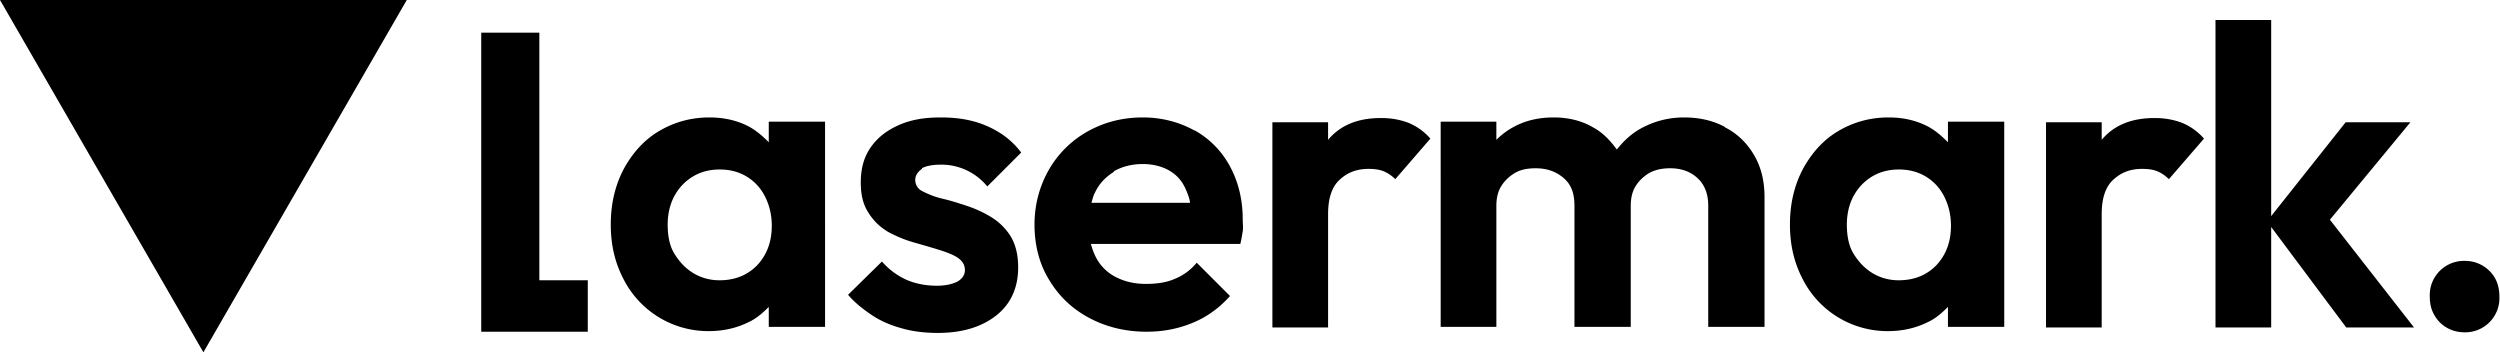
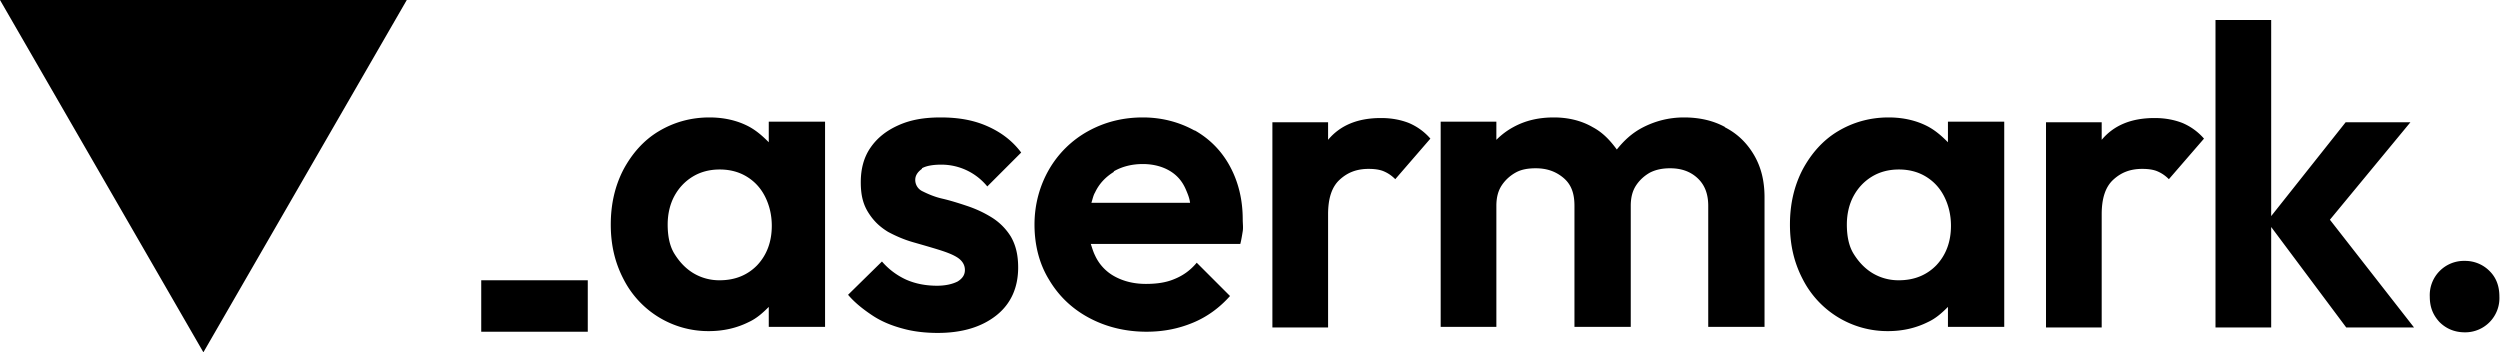
<svg xmlns="http://www.w3.org/2000/svg" viewBox="0 0 41.3 5.82">
-   <path d="M9.71 4.63v.85H7.95V.54h.96v4.09h.8zM12.7 2.35c-.1-.1-.2-.19-.33-.26-.19-.1-.41-.15-.65-.15-.31 0-.59.08-.84.23s-.44.37-.58.63c-.14.27-.21.57-.21.91s.07.63.21.9a1.57 1.57 0 0 0 1.41.86c.24 0 .46-.05.66-.15.13-.06.23-.15.33-.25v.33h.93V2.01h-.93v.33zm-.18 2.02c-.16.17-.37.26-.63.26a.83.83 0 0 1-.44-.12c-.13-.08-.23-.19-.31-.32s-.11-.3-.11-.48.04-.34.11-.47.17-.24.3-.32c.13-.08.28-.12.45-.12s.32.04.45.12c.13.08.23.19.3.33s.11.3.11.48c0 .26-.08.48-.24.65zM15.23 2.78c.07-.04.18-.06.32-.06a.978.978 0 0 1 .76.36l.56-.56c-.15-.2-.34-.34-.57-.44-.23-.1-.48-.14-.76-.14s-.5.04-.7.13-.35.21-.46.37c-.11.16-.16.35-.16.57s.04.37.13.51.19.23.32.31c.13.07.27.13.41.17.14.04.28.08.41.12s.24.08.32.13c.08.05.13.12.13.21 0 .08-.04.14-.12.19-.08.04-.19.07-.34.07-.18 0-.35-.03-.51-.1a1.17 1.17 0 0 1-.4-.3l-.56.55c.11.13.25.24.4.34.15.1.32.17.51.22.18.05.38.07.57.07.41 0 .73-.1.97-.29.24-.19.36-.46.36-.79 0-.21-.04-.37-.12-.51a.979.979 0 0 0-.32-.32c-.13-.08-.26-.14-.41-.19s-.28-.09-.41-.12-.24-.08-.32-.12a.206.206 0 0 1-.12-.19c0-.07.04-.13.11-.18zM19.74 2.16c-.25-.14-.54-.22-.86-.22-.34 0-.64.08-.91.23-.27.15-.49.37-.64.63s-.24.57-.24.91.08.65.24.91c.16.27.38.48.66.63.28.15.6.23.95.23.28 0 .53-.05.77-.15s.44-.25.61-.44l-.55-.55c-.1.12-.22.21-.37.27-.14.06-.3.08-.47.08-.19 0-.36-.04-.51-.12a.746.746 0 0 1-.33-.35c-.03-.06-.05-.13-.07-.19h2.47c.02-.08.03-.15.04-.21s0-.13 0-.19c0-.33-.07-.62-.21-.88-.14-.26-.34-.46-.59-.6zm-1.34.67c.14-.08.3-.12.48-.12.17 0 .32.04.44.11s.21.17.27.31c.03.07.06.14.07.22h-1.63c.02-.06.03-.12.06-.17.07-.15.18-.26.31-.34zM22.81 1.95c-.38 0-.67.12-.87.36v.01-.3h-.92v3.39h.92V3.54c0-.26.06-.45.19-.57s.28-.18.48-.18c.09 0 .18.01.25.04s.13.07.19.13l.58-.67a.971.971 0 0 0-.36-.26c-.13-.05-.28-.08-.45-.08zM28.5 2.1c-.2-.11-.43-.16-.68-.16s-.48.06-.69.17c-.17.09-.3.21-.42.36-.11-.15-.23-.28-.4-.37-.19-.11-.41-.16-.64-.16-.25 0-.47.05-.67.16-.11.06-.2.13-.28.21v-.3h-.92V5.4h.92v-2c0-.14.03-.25.09-.34.06-.09.14-.16.23-.21s.2-.07.33-.07c.18 0 .33.05.46.16s.18.26.18.46v2h.93v-2c0-.14.03-.25.09-.34.06-.09.14-.16.23-.21.1-.05.21-.07.33-.07.18 0 .33.05.45.16s.18.26.18.46v2h.93V3.26c0-.28-.06-.51-.18-.71-.12-.2-.28-.35-.48-.45zM32.18 2.35c-.1-.1-.2-.19-.33-.26-.19-.1-.41-.15-.65-.15-.31 0-.59.08-.84.23s-.44.37-.58.63c-.14.27-.21.57-.21.91s.07.63.21.9a1.57 1.57 0 0 0 1.41.86c.24 0 .46-.05.66-.15.13-.06.23-.15.33-.25v.33h.93V2.01h-.93v.33zM32 4.37c-.16.17-.37.26-.63.26a.83.83 0 0 1-.44-.12c-.13-.08-.23-.19-.31-.32s-.11-.3-.11-.48.04-.34.11-.47.17-.24.3-.32c.13-.08.28-.12.45-.12s.32.04.45.12c.13.08.23.19.3.33s.11.3.11.48c0 .26-.08.48-.24.65zM35.59 1.95c-.38 0-.67.12-.87.36v.01-.3h-.92v3.39h.92V3.54c0-.26.06-.45.19-.57s.28-.18.48-.18c.09 0 .18.01.25.04s.13.07.19.13l.58-.67a.971.971 0 0 0-.36-.26c-.13-.05-.28-.08-.45-.08zM39.82 2.02h-1.07l-1.23 1.55V.33h-.92v5.08h.92V3.75l1.24 1.66h1.12l-1.39-1.78 1.33-1.61zM41.13 4.48a.566.566 0 0 0-.41-.17.565.565 0 0 0-.58.59c0 .17.05.3.16.42.11.11.25.17.42.17a.565.565 0 0 0 .57-.59c0-.17-.05-.31-.16-.42zM3.36 5.82 0 0h6.72L3.36 5.82z" />
+   <path d="M9.71 4.63v.85H7.95V.54v4.09h.8zM12.7 2.35c-.1-.1-.2-.19-.33-.26-.19-.1-.41-.15-.65-.15-.31 0-.59.08-.84.23s-.44.37-.58.63c-.14.27-.21.57-.21.91s.07.63.21.9a1.57 1.57 0 0 0 1.41.86c.24 0 .46-.05.66-.15.13-.06.23-.15.33-.25v.33h.93V2.01h-.93v.33zm-.18 2.02c-.16.17-.37.26-.63.26a.83.83 0 0 1-.44-.12c-.13-.08-.23-.19-.31-.32s-.11-.3-.11-.48.04-.34.11-.47.17-.24.3-.32c.13-.08.28-.12.45-.12s.32.04.45.12c.13.08.23.19.3.33s.11.3.11.48c0 .26-.08.48-.24.65zM15.23 2.78c.07-.04.18-.06.32-.06a.978.978 0 0 1 .76.36l.56-.56c-.15-.2-.34-.34-.57-.44-.23-.1-.48-.14-.76-.14s-.5.04-.7.13-.35.21-.46.37c-.11.16-.16.35-.16.57s.04.37.13.51.19.23.32.31c.13.07.27.13.41.17.14.04.28.08.41.12s.24.08.32.13c.08.05.13.12.13.21 0 .08-.04.14-.12.19-.08.04-.19.07-.34.07-.18 0-.35-.03-.51-.1a1.17 1.17 0 0 1-.4-.3l-.56.55c.11.13.25.24.4.34.15.1.32.17.51.22.18.05.38.07.57.07.41 0 .73-.1.97-.29.24-.19.36-.46.36-.79 0-.21-.04-.37-.12-.51a.979.979 0 0 0-.32-.32c-.13-.08-.26-.14-.41-.19s-.28-.09-.41-.12-.24-.08-.32-.12a.206.206 0 0 1-.12-.19c0-.07.04-.13.11-.18zM19.74 2.16c-.25-.14-.54-.22-.86-.22-.34 0-.64.08-.91.23-.27.15-.49.37-.64.63s-.24.57-.24.91.08.65.24.91c.16.27.38.48.66.63.28.15.6.23.95.23.28 0 .53-.05.77-.15s.44-.25.61-.44l-.55-.55c-.1.12-.22.21-.37.27-.14.06-.3.08-.47.08-.19 0-.36-.04-.51-.12a.746.746 0 0 1-.33-.35c-.03-.06-.05-.13-.07-.19h2.47c.02-.08.03-.15.04-.21s0-.13 0-.19c0-.33-.07-.62-.21-.88-.14-.26-.34-.46-.59-.6zm-1.34.67c.14-.08.3-.12.48-.12.17 0 .32.04.44.11s.21.17.27.31c.03.07.06.14.07.22h-1.63c.02-.06.03-.12.06-.17.07-.15.18-.26.31-.34zM22.81 1.95c-.38 0-.67.12-.87.36v.01-.3h-.92v3.39h.92V3.54c0-.26.06-.45.19-.57s.28-.18.48-.18c.09 0 .18.01.25.04s.13.07.19.13l.58-.67a.971.971 0 0 0-.36-.26c-.13-.05-.28-.08-.45-.08zM28.5 2.1c-.2-.11-.43-.16-.68-.16s-.48.06-.69.17c-.17.09-.3.21-.42.36-.11-.15-.23-.28-.4-.37-.19-.11-.41-.16-.64-.16-.25 0-.47.05-.67.16-.11.06-.2.13-.28.21v-.3h-.92V5.4h.92v-2c0-.14.03-.25.09-.34.06-.09.14-.16.23-.21s.2-.07.33-.07c.18 0 .33.05.46.16s.18.26.18.46v2h.93v-2c0-.14.03-.25.09-.34.06-.09.14-.16.23-.21.1-.05.21-.07.33-.07.18 0 .33.05.45.16s.18.26.18.46v2h.93V3.26c0-.28-.06-.51-.18-.71-.12-.2-.28-.35-.48-.45zM32.18 2.35c-.1-.1-.2-.19-.33-.26-.19-.1-.41-.15-.65-.15-.31 0-.59.08-.84.23s-.44.37-.58.63c-.14.27-.21.57-.21.91s.07.63.21.9a1.57 1.57 0 0 0 1.41.86c.24 0 .46-.05.66-.15.13-.06.23-.15.33-.25v.33h.93V2.01h-.93v.33zM32 4.37c-.16.17-.37.26-.63.26a.83.83 0 0 1-.44-.12c-.13-.08-.23-.19-.31-.32s-.11-.3-.11-.48.04-.34.11-.47.17-.24.3-.32c.13-.08.28-.12.45-.12s.32.04.45.12c.13.08.23.19.3.33s.11.3.11.48c0 .26-.08.48-.24.65zM35.59 1.95c-.38 0-.67.12-.87.36v.01-.3h-.92v3.39h.92V3.54c0-.26.06-.45.19-.57s.28-.18.48-.18c.09 0 .18.01.25.04s.13.07.19.13l.58-.67a.971.971 0 0 0-.36-.26c-.13-.05-.28-.08-.45-.08zM39.82 2.02h-1.07l-1.23 1.55V.33h-.92v5.08h.92V3.75l1.24 1.66h1.12l-1.39-1.78 1.33-1.61zM41.13 4.48a.566.566 0 0 0-.41-.17.565.565 0 0 0-.58.59c0 .17.05.3.16.42.11.11.25.17.42.17a.565.565 0 0 0 .57-.59c0-.17-.05-.31-.16-.42zM3.36 5.82 0 0h6.72L3.36 5.82z" />
</svg>